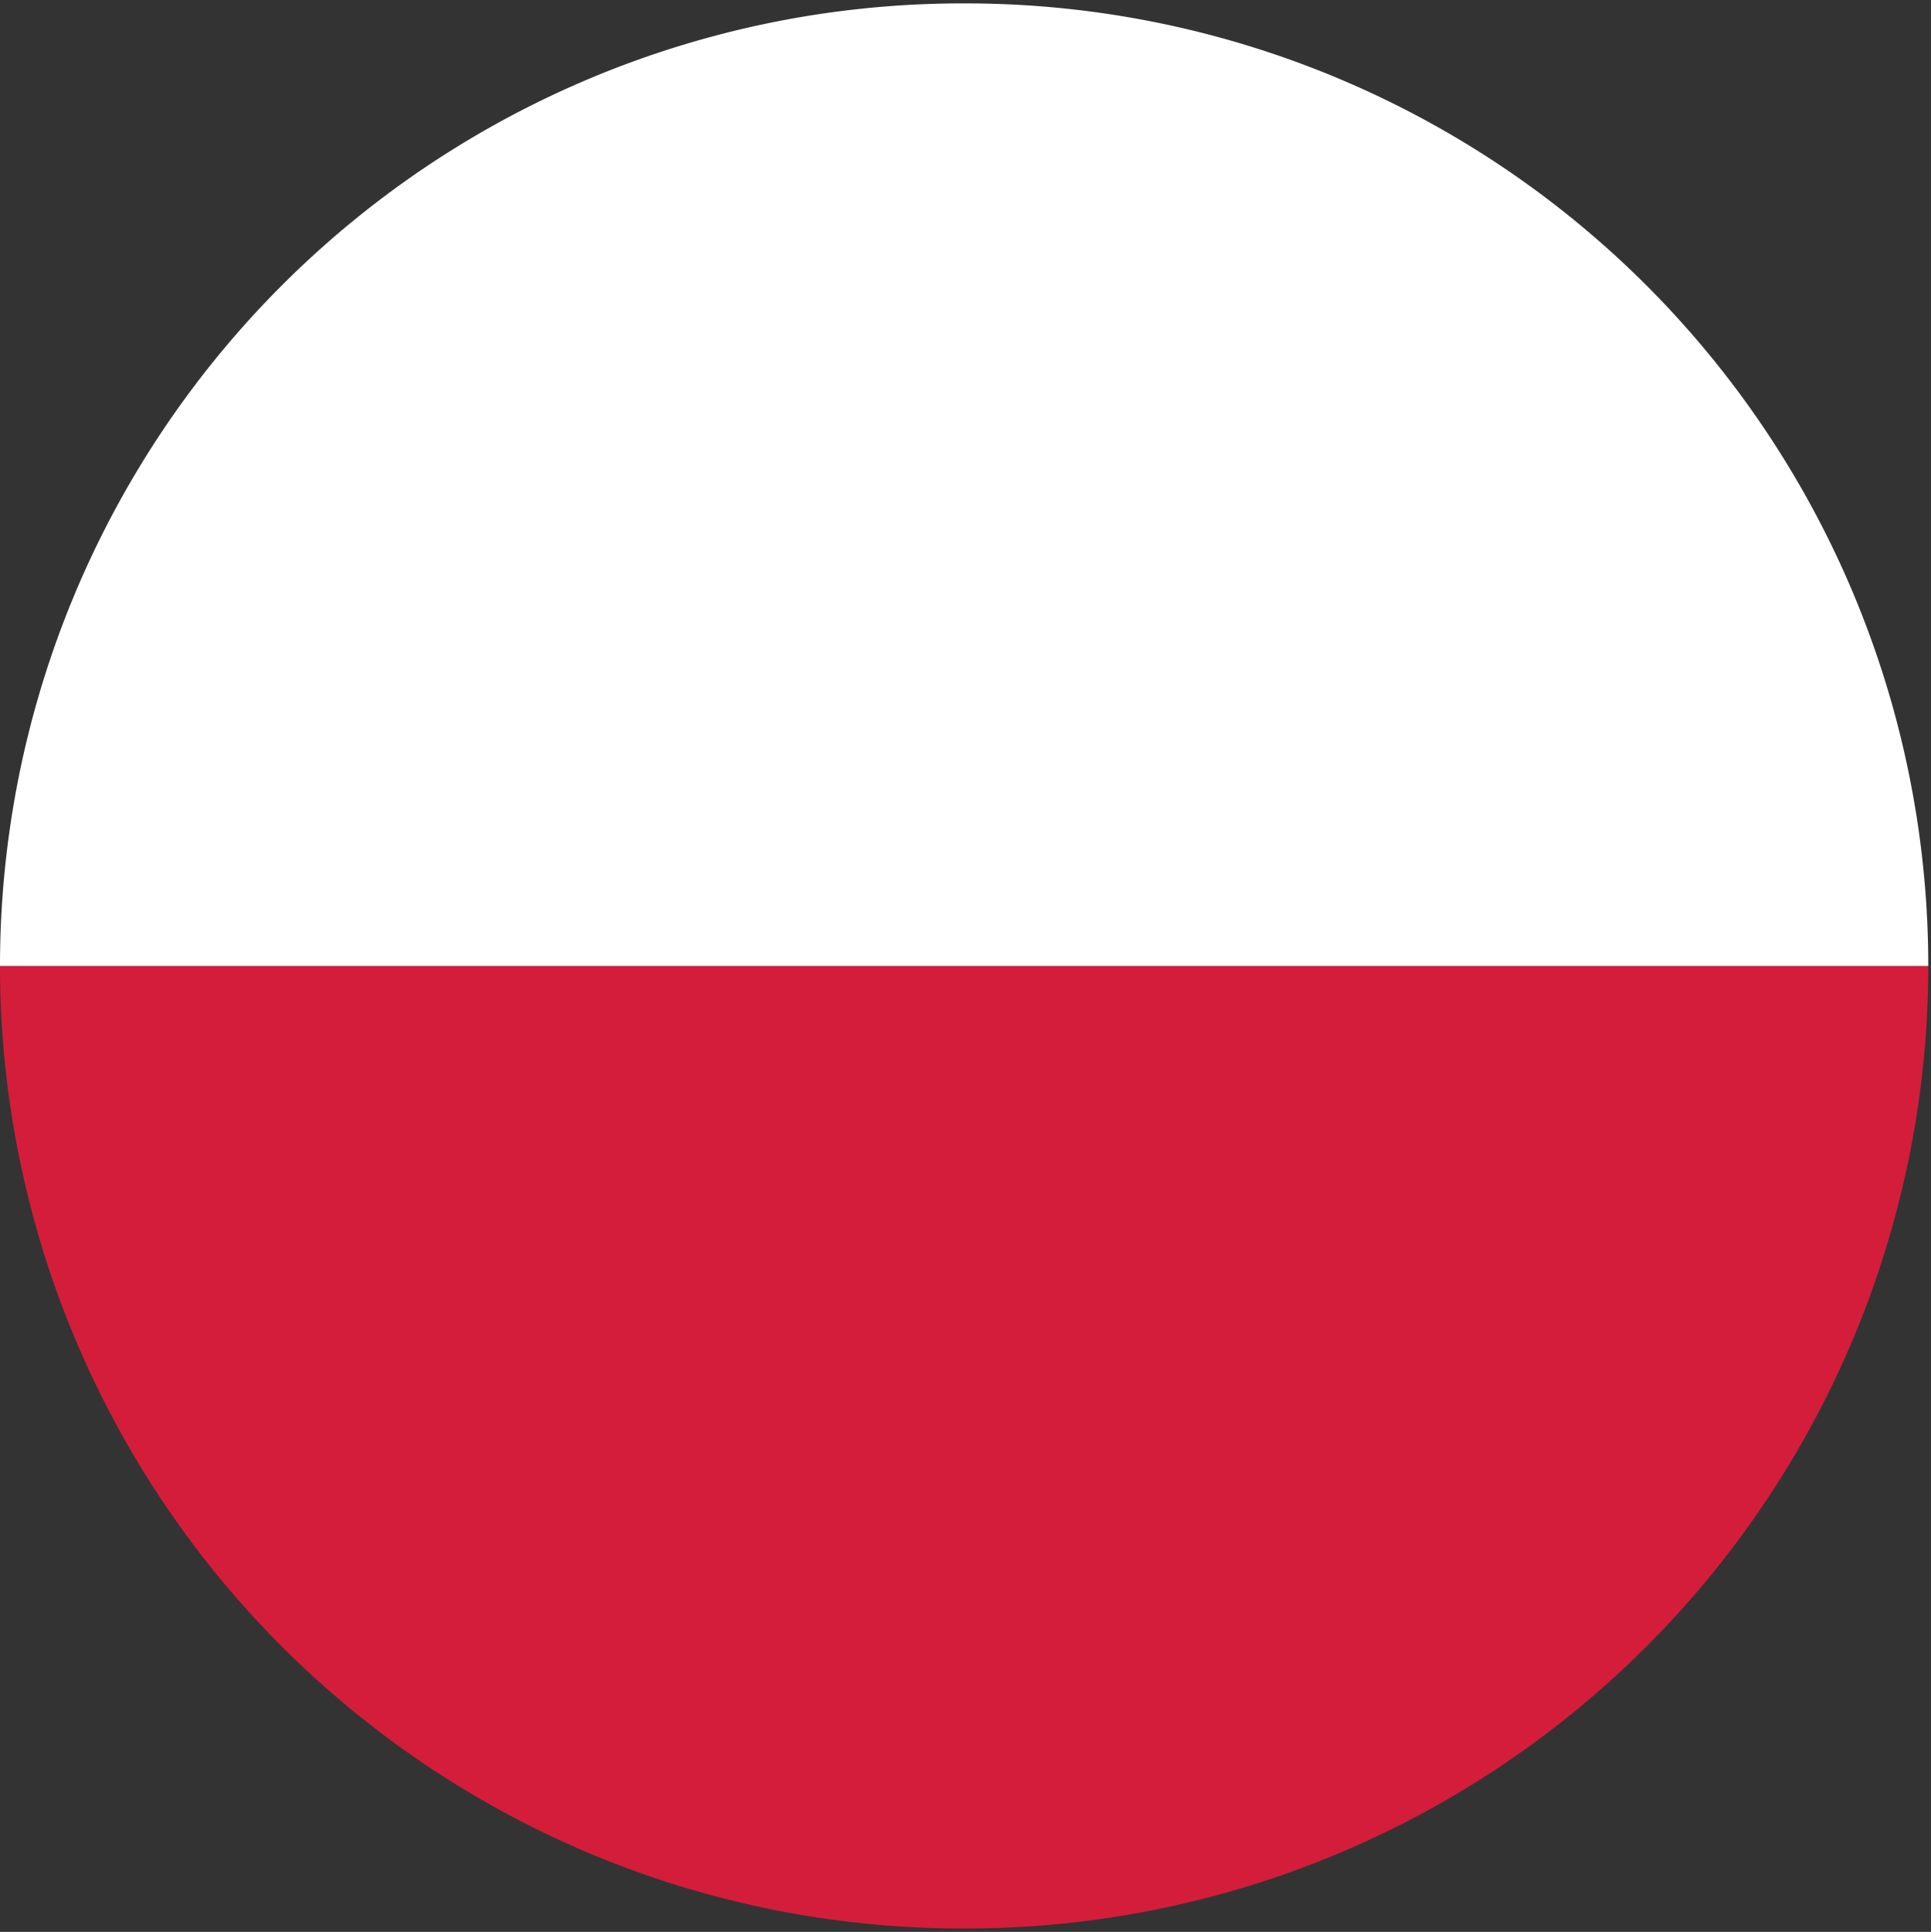
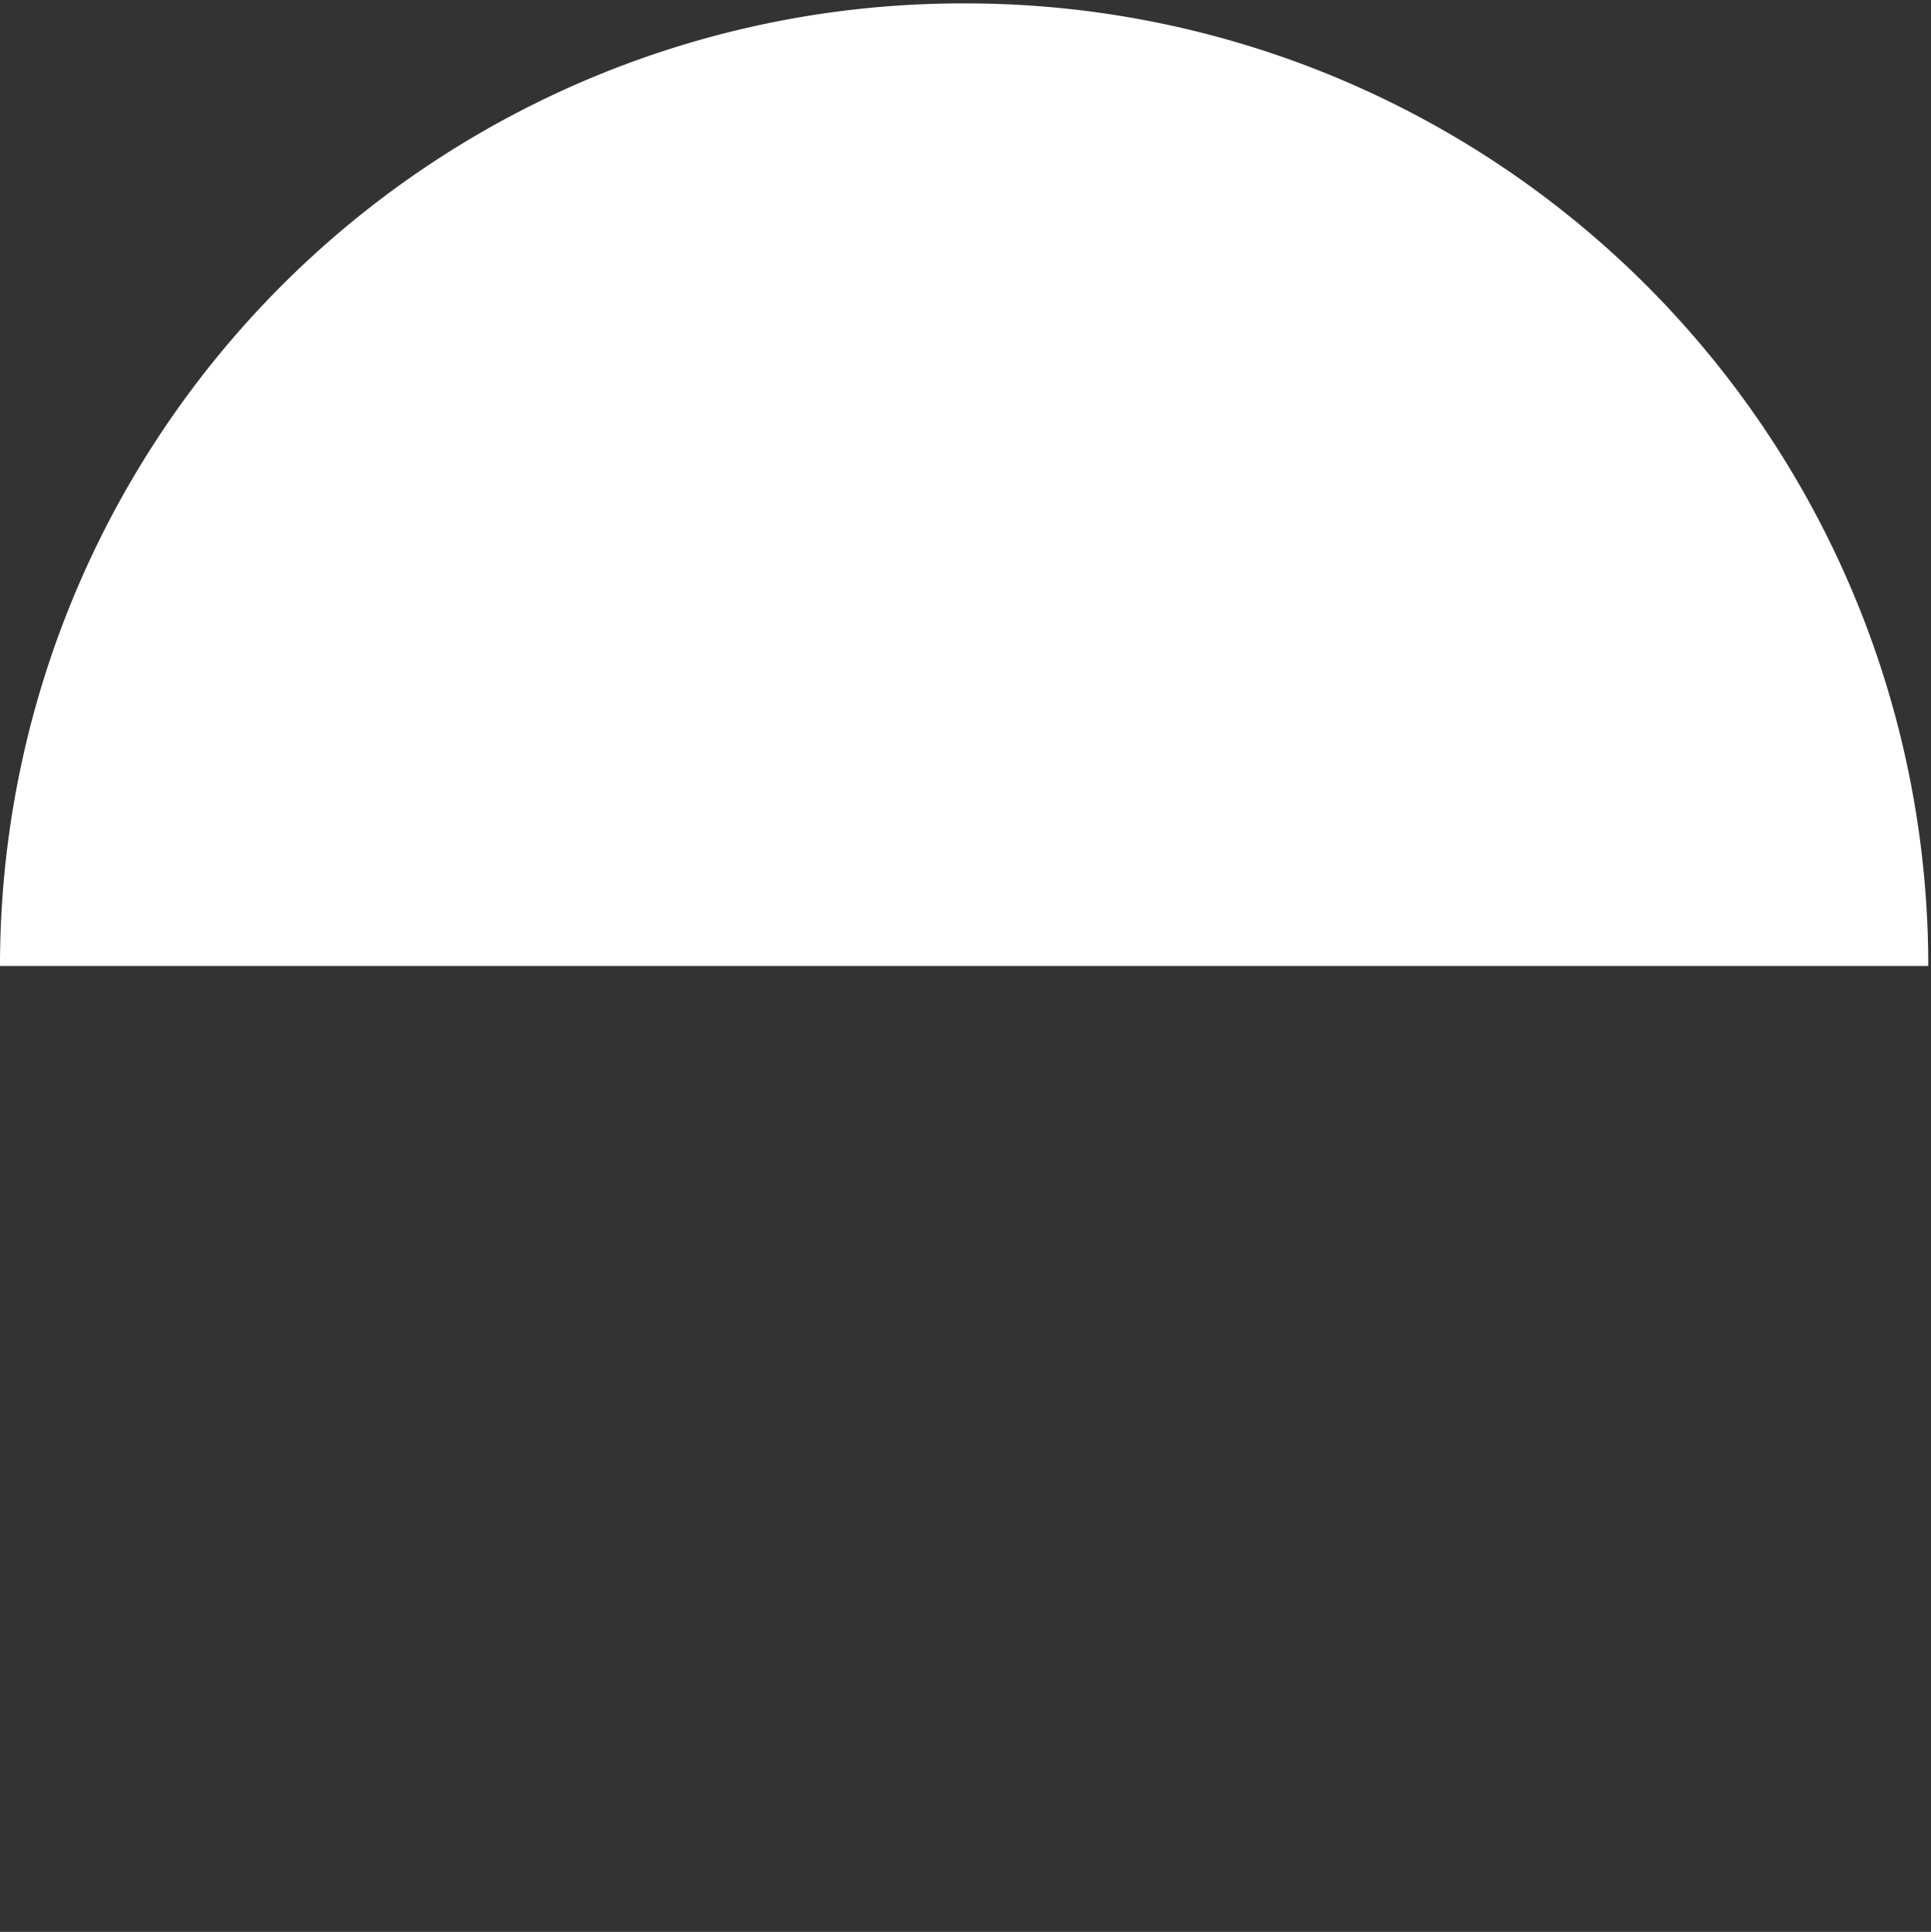
<svg xmlns="http://www.w3.org/2000/svg" id="Layer_1" data-name="Layer 1" viewBox="0 0 28.37 28.38">
  <rect x="0" y="0" width="28.37" height="28.38" fill="#333333" stroke="none" />
  <defs>
    <style>.cls-1{fill:#d41d3b;}.cls-2{fill:#fff;}</style>
  </defs>
-   <path class="cls-1" d="M14.19,28.33A14.14,14.14,0,0,0,28.33,14.19H0A14.14,14.14,0,0,0,14.19,28.33Z" />
  <path class="cls-2" d="M14.19.05A14.14,14.14,0,0,0,0,14.19H28.33A14.14,14.14,0,0,0,14.19.05Z" />
</svg>